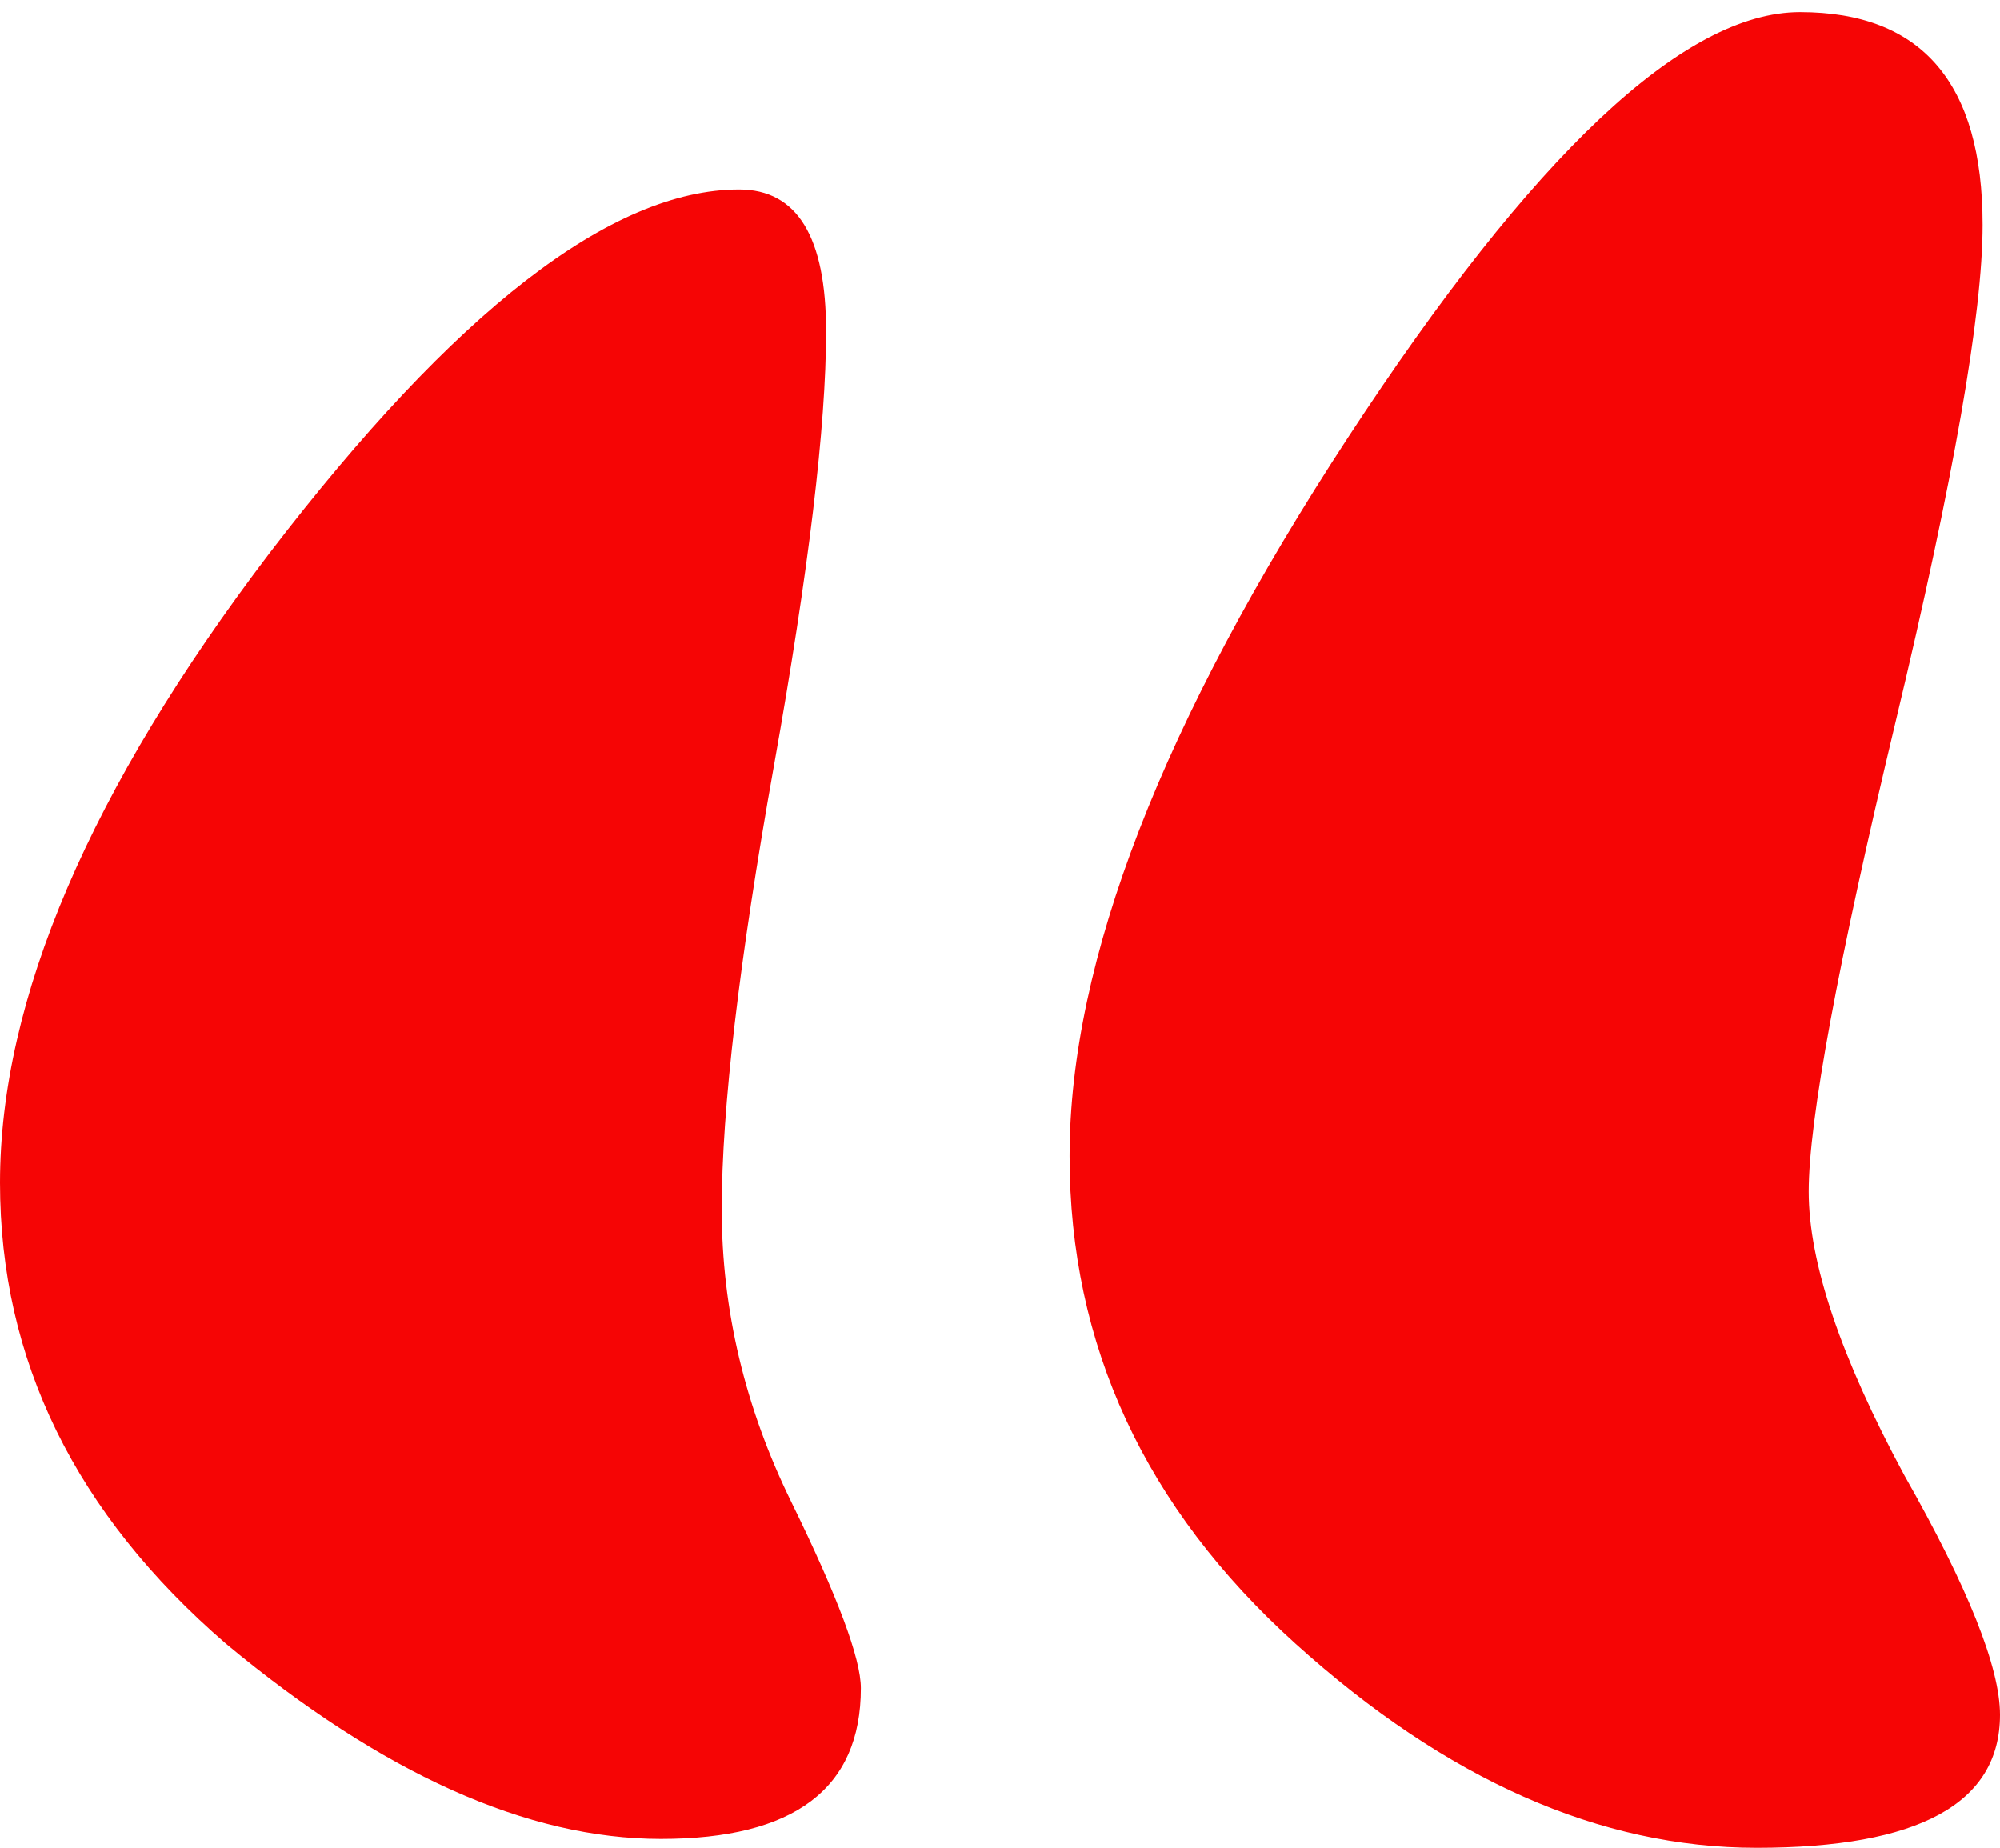
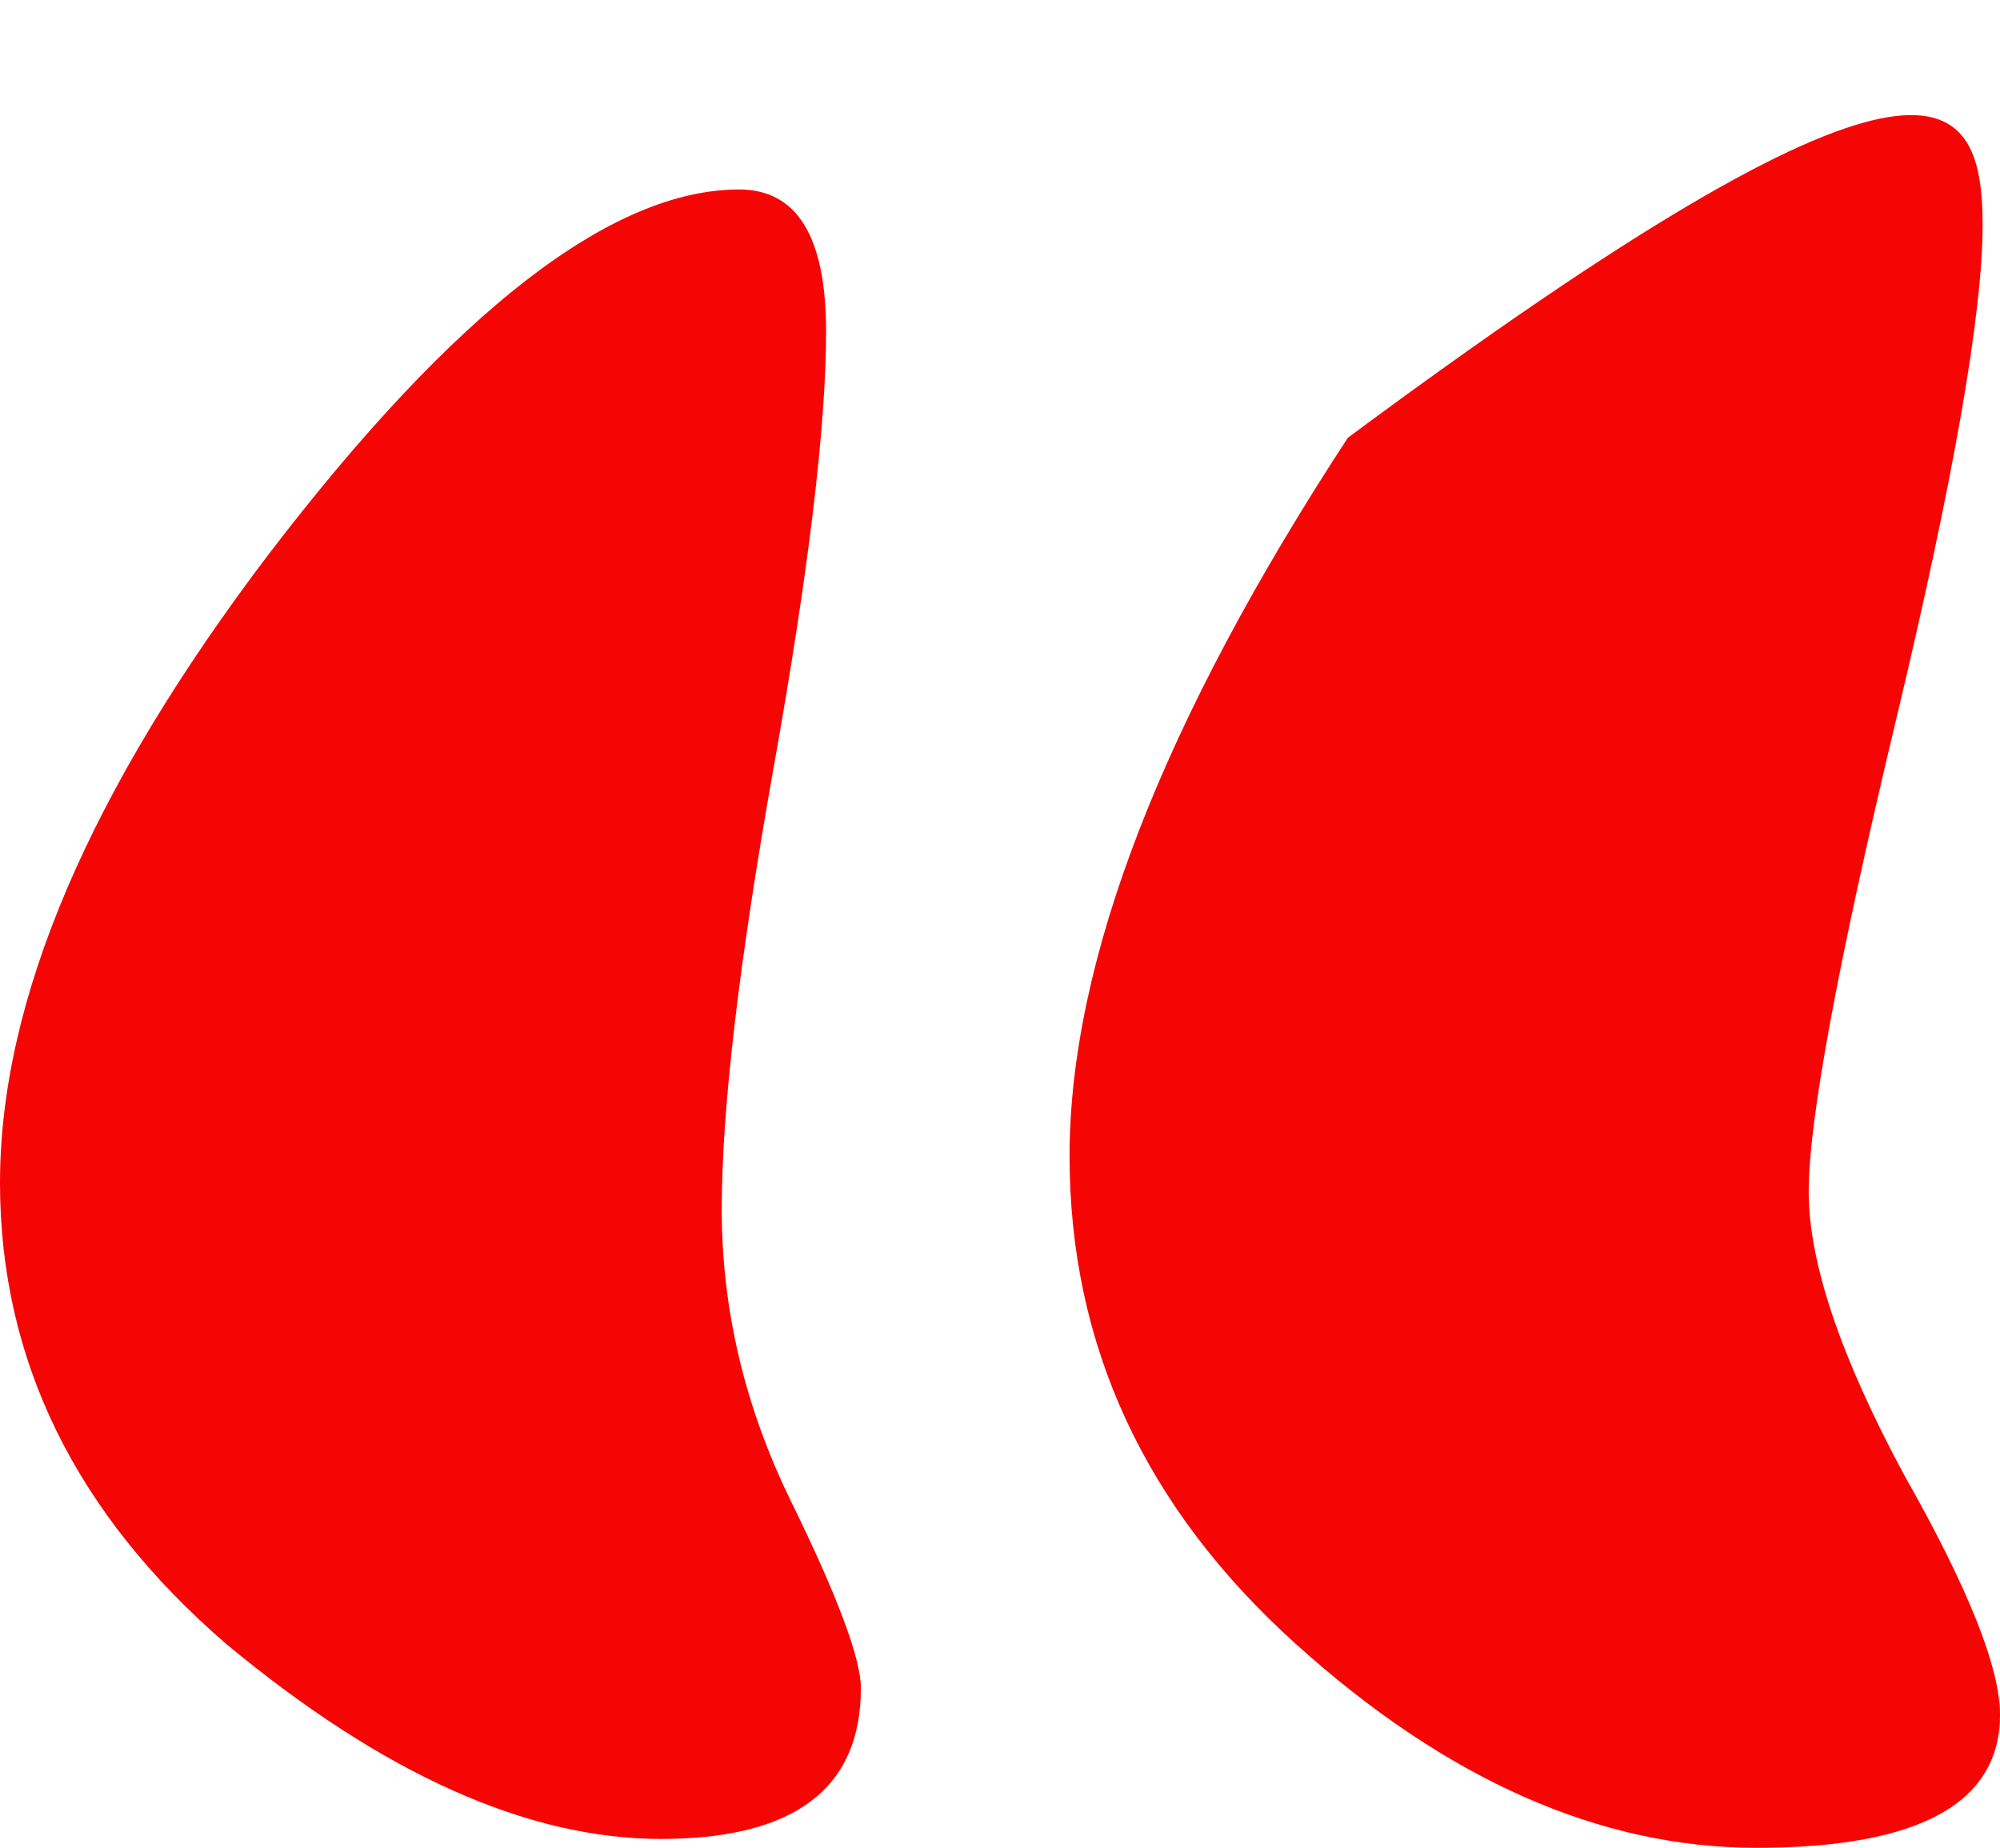
<svg xmlns="http://www.w3.org/2000/svg" width="92" height="85" viewBox="0 0 92 85" fill="none">
-   <path d="M49.2 53.18C49.2 44.206 53.467 33.191 62 20.138C70.533 7.084 77.467 0.557 82.8 0.557C88.4 0.557 91.2 3.821 91.2 10.347C91.2 14.427 89.867 22.041 87.2 33.191C84.533 44.342 83.2 51.548 83.2 54.812C83.2 58.075 84.667 62.426 87.6 67.865C90.533 73.033 92 76.704 92 78.88C92 82.959 88.267 84.999 80.8 84.999C73.6 84.999 66.533 81.871 59.6 75.616C52.667 69.361 49.2 61.883 49.2 53.18ZM34 8.716C36.667 8.716 38 10.891 38 15.243C38 19.594 37.2 26.257 35.6 35.231C34 44.206 33.2 51.004 33.2 55.628C33.2 60.251 34.267 64.738 36.4 69.089C38.533 73.441 39.6 76.296 39.6 77.656C39.6 82.279 36.533 84.591 30.4 84.591C24.267 84.591 17.6 81.599 10.4 75.616C3.467 69.633 0 62.562 0 54.404C0 45.973 4.133 36.319 12.4 25.441C20.933 14.291 28.133 8.716 34 8.716Z" fill="#F60505" />
+   <path d="M49.2 53.18C49.2 44.206 53.467 33.191 62 20.138C88.4 0.557 91.2 3.821 91.2 10.347C91.2 14.427 89.867 22.041 87.2 33.191C84.533 44.342 83.2 51.548 83.2 54.812C83.2 58.075 84.667 62.426 87.6 67.865C90.533 73.033 92 76.704 92 78.88C92 82.959 88.267 84.999 80.8 84.999C73.6 84.999 66.533 81.871 59.6 75.616C52.667 69.361 49.2 61.883 49.2 53.18ZM34 8.716C36.667 8.716 38 10.891 38 15.243C38 19.594 37.2 26.257 35.6 35.231C34 44.206 33.2 51.004 33.2 55.628C33.2 60.251 34.267 64.738 36.4 69.089C38.533 73.441 39.6 76.296 39.6 77.656C39.6 82.279 36.533 84.591 30.4 84.591C24.267 84.591 17.6 81.599 10.4 75.616C3.467 69.633 0 62.562 0 54.404C0 45.973 4.133 36.319 12.4 25.441C20.933 14.291 28.133 8.716 34 8.716Z" fill="#F60505" />
</svg>